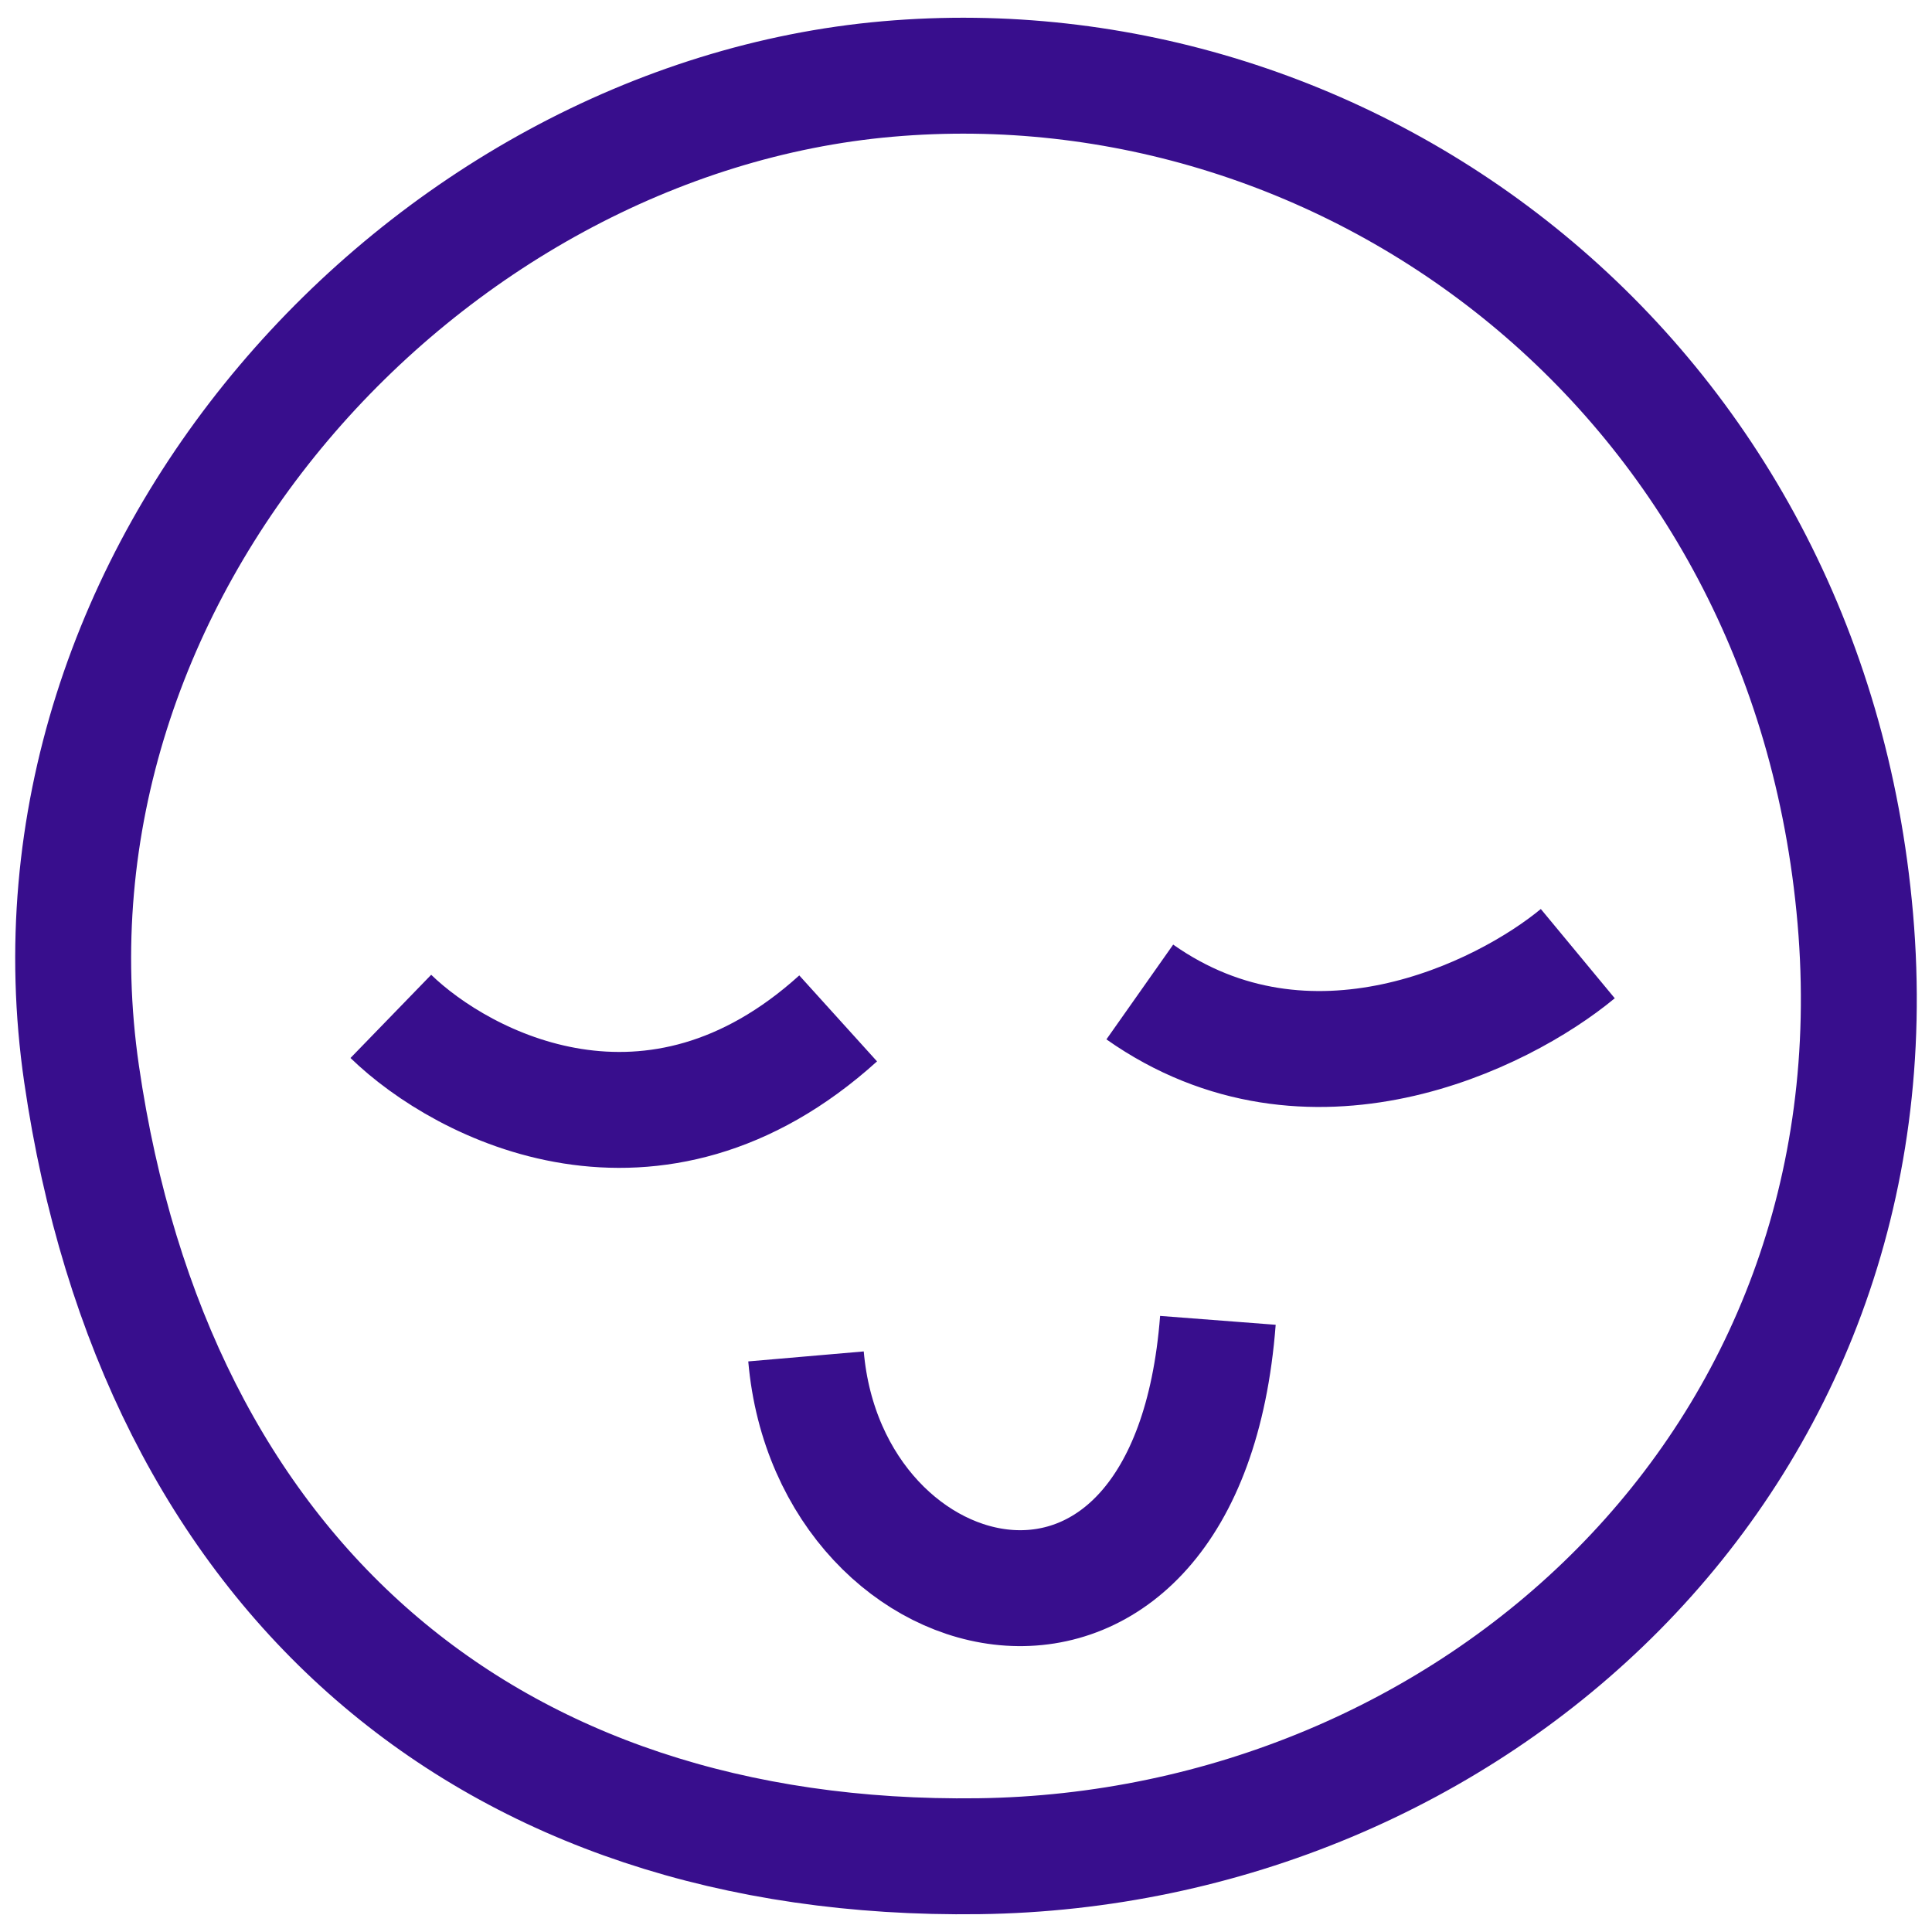
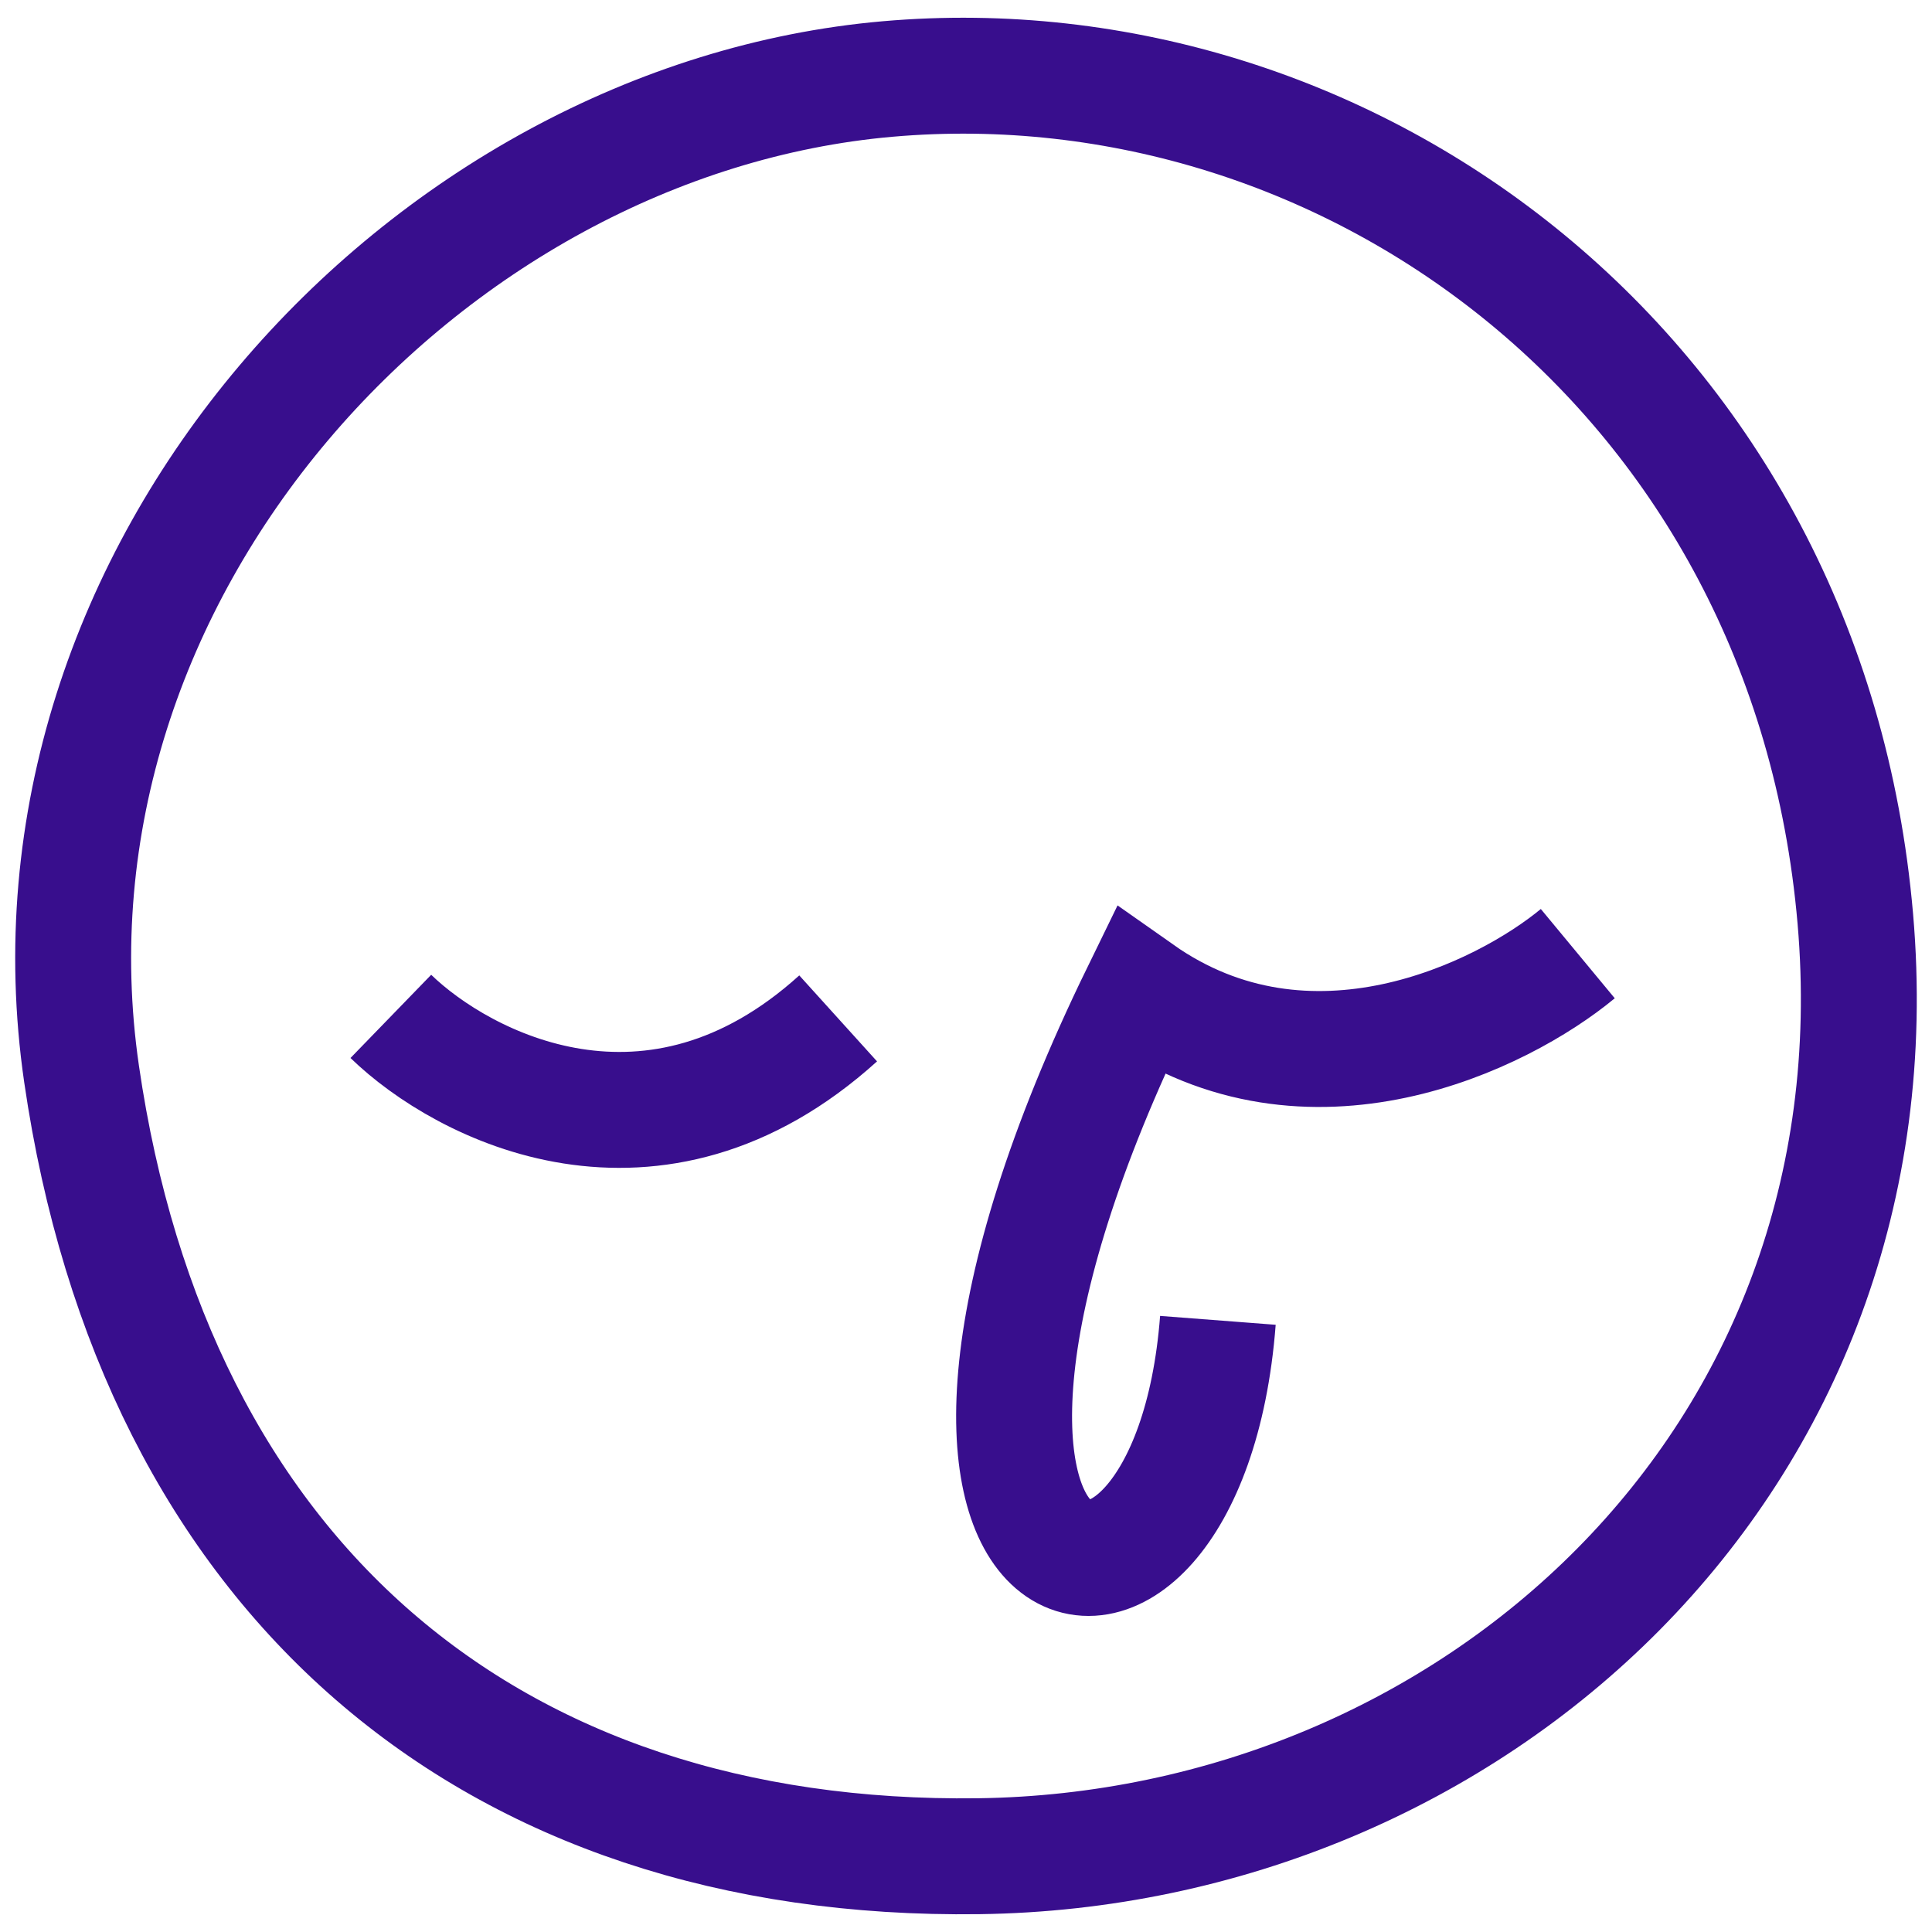
<svg xmlns="http://www.w3.org/2000/svg" width="100" height="100" viewBox="0 0 100 100" fill="none">
-   <path d="M20.23 52.608C23.973 56.238 33.843 61.34 43.383 52.712M81.666 49.36C77.761 52.594 67.759 57.518 58.996 51.345M41.719 70.208C42.934 84.256 61.473 88.721 63.038 68.341M96.031 47.551C98.469 75.733 76.034 95.739 50.667 96.077C25.3 96.416 8.012 81.614 4.222 55.59C0.432 29.566 21.983 6.187 45.943 4.089C69.903 1.991 93.594 19.37 96.031 47.551Z" stroke="#380E8D" stroke-width="6" />
+   <path d="M20.23 52.608C23.973 56.238 33.843 61.34 43.383 52.712M81.666 49.36C77.761 52.594 67.759 57.518 58.996 51.345C42.934 84.256 61.473 88.721 63.038 68.341M96.031 47.551C98.469 75.733 76.034 95.739 50.667 96.077C25.3 96.416 8.012 81.614 4.222 55.59C0.432 29.566 21.983 6.187 45.943 4.089C69.903 1.991 93.594 19.37 96.031 47.551Z" stroke="#380E8D" stroke-width="6" />
</svg>